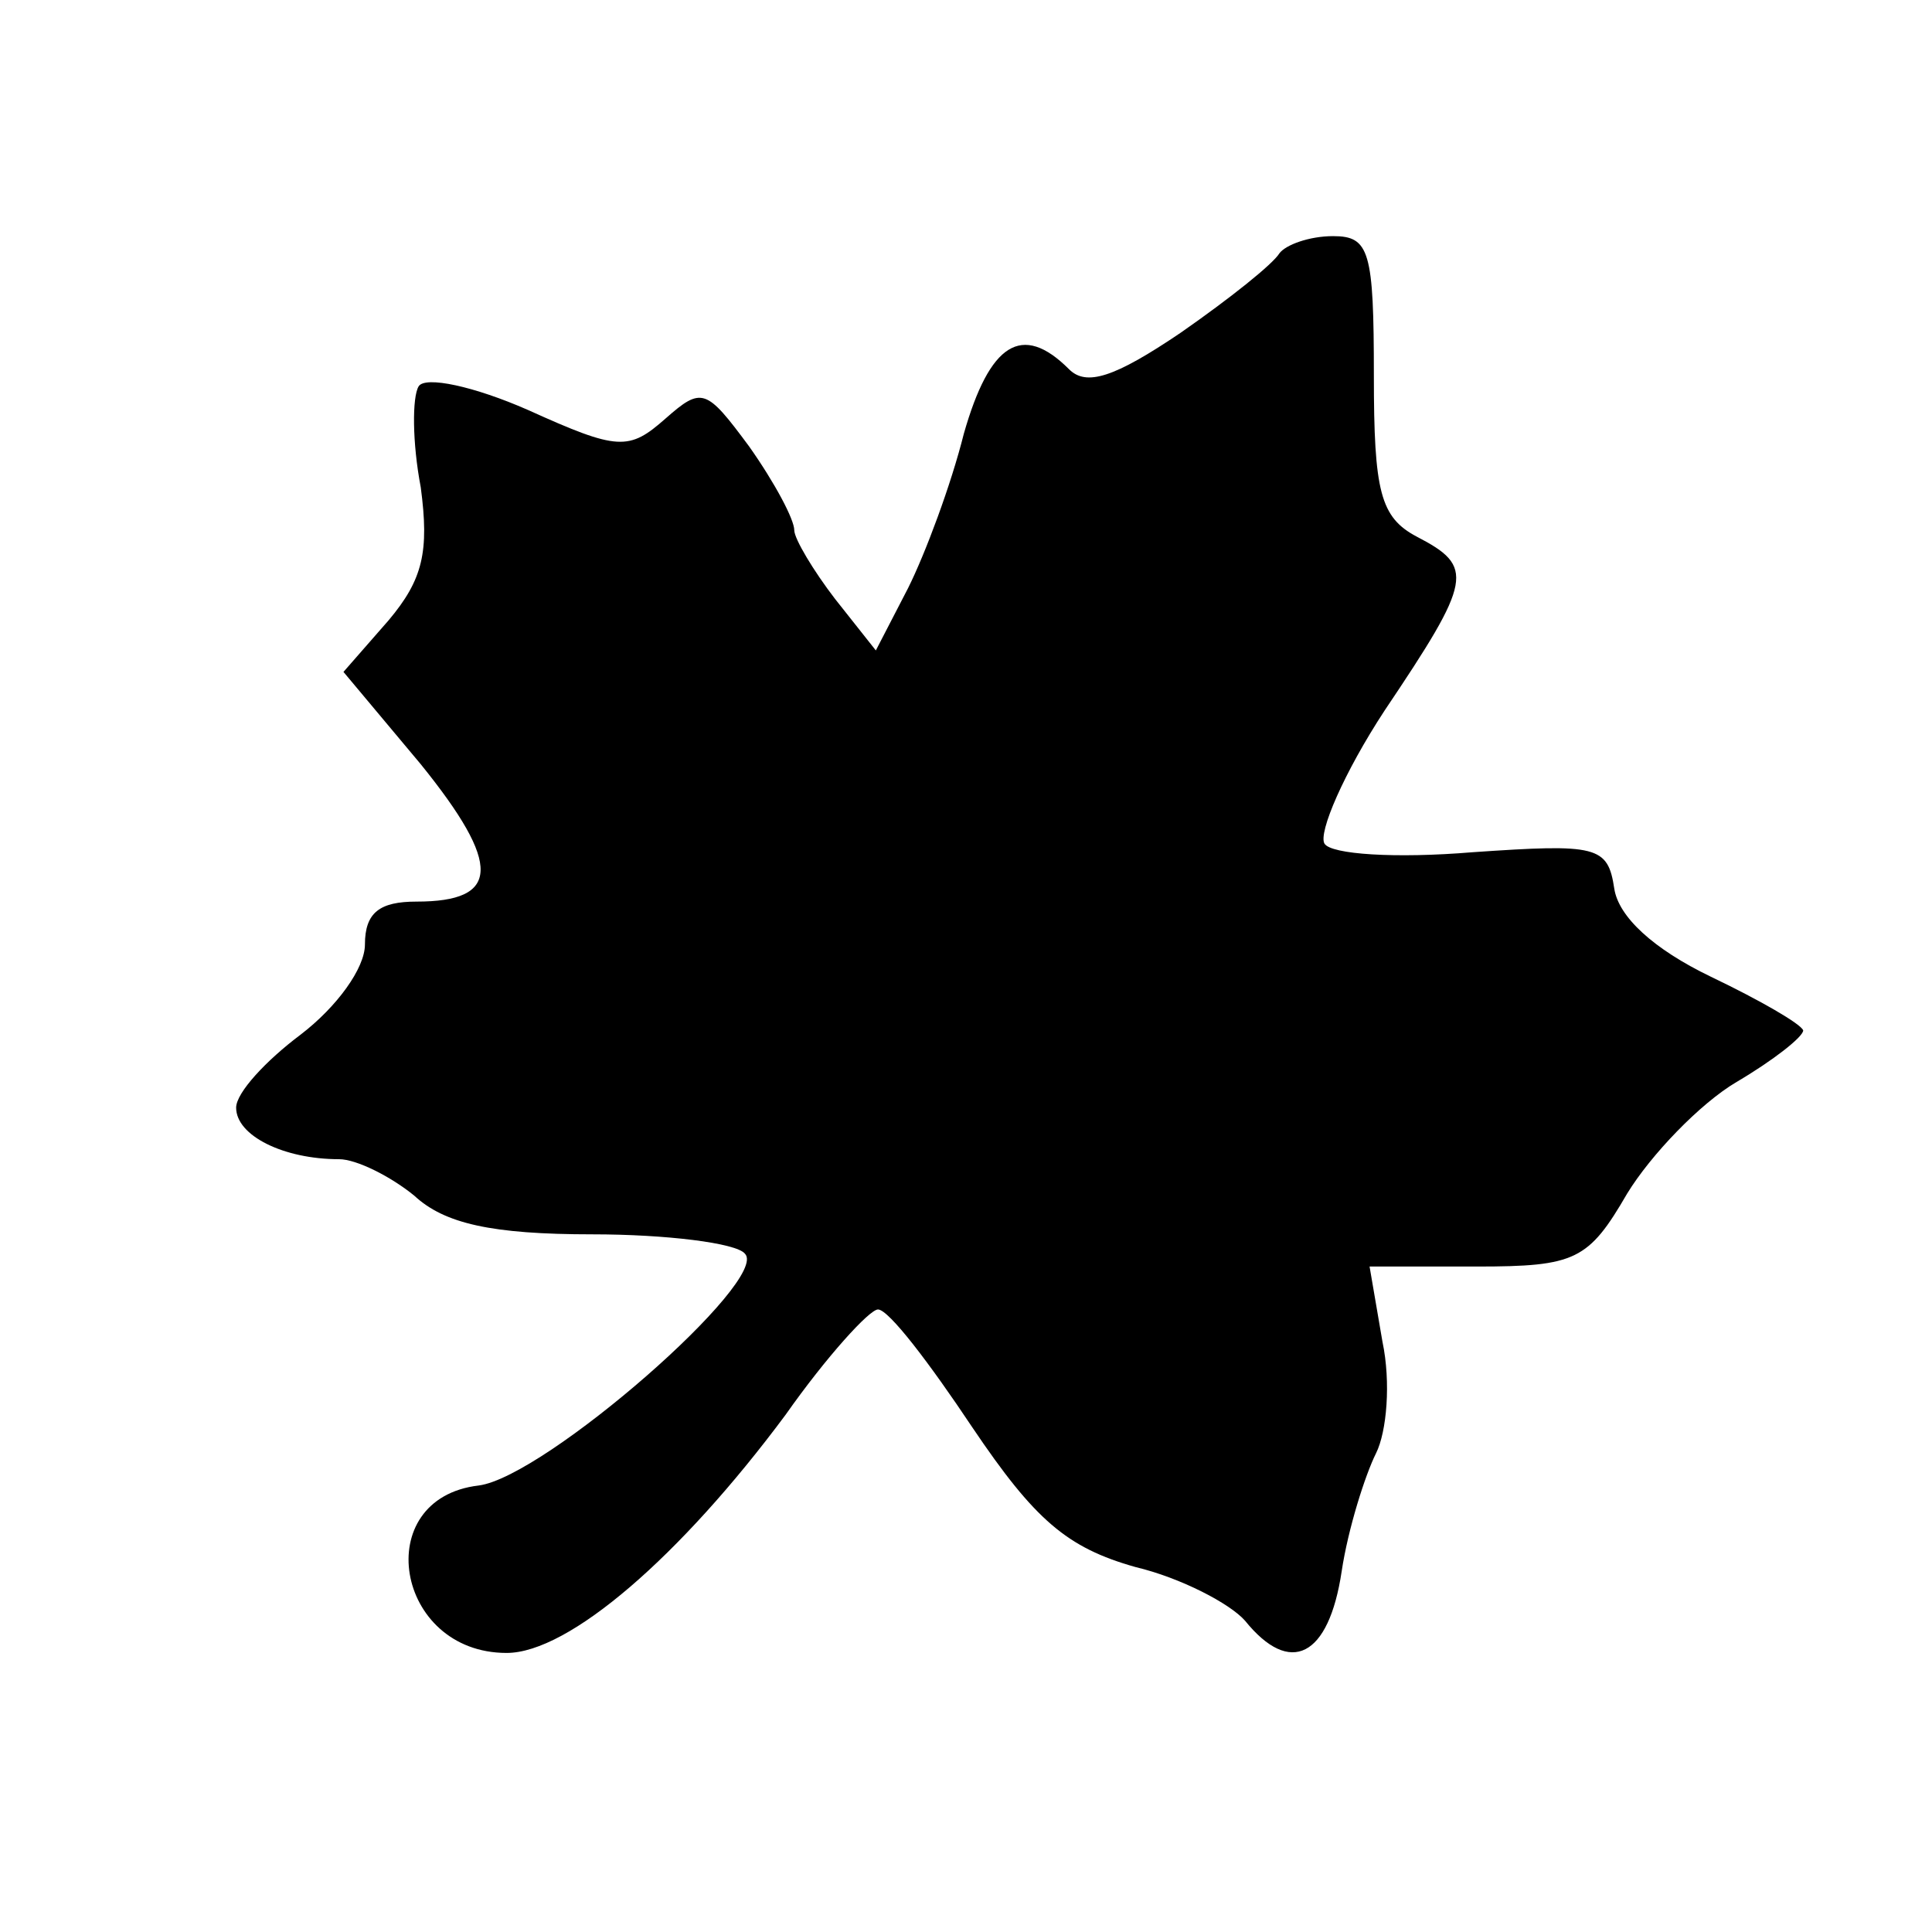
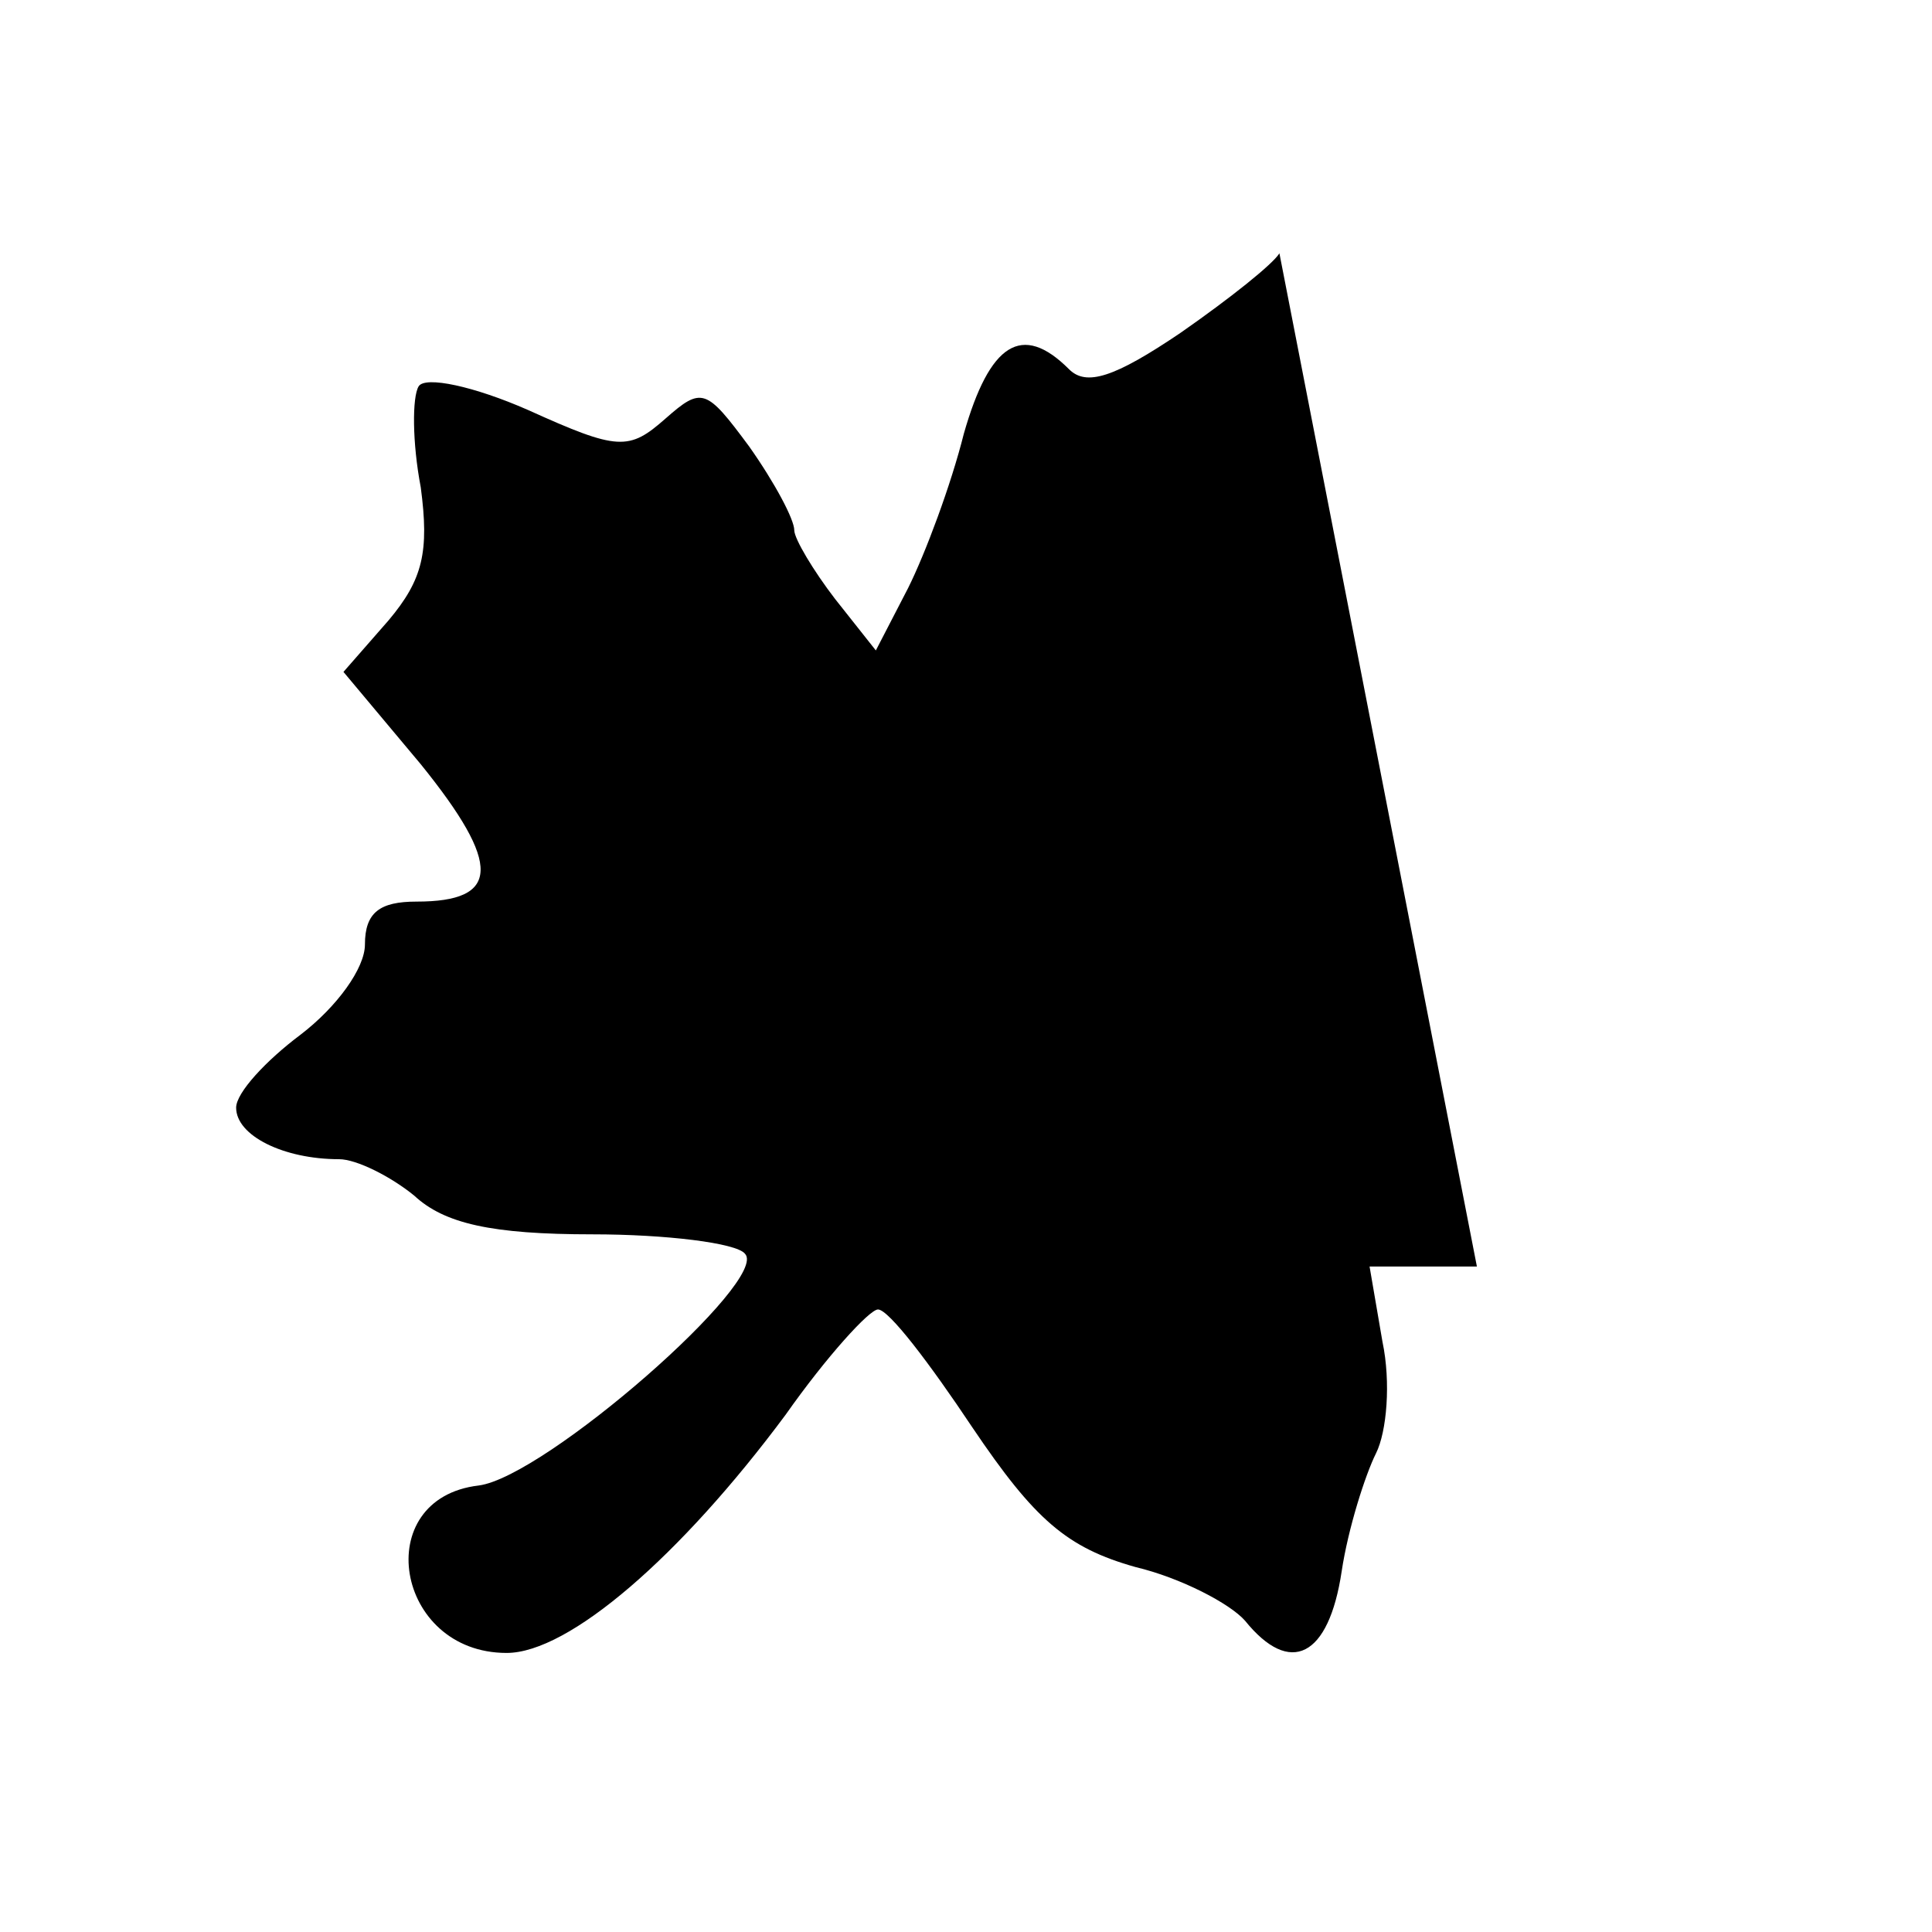
<svg xmlns="http://www.w3.org/2000/svg" version="1.0" width="90pt" height="90pt" viewBox="0 0 90 90" preserveAspectRatio="xMidYMid meet">
  <g transform="translate(0,90) scale(0.1,-0.1)" fill="#000000" stroke="none">
-     <path d="M596 782 c-3 -5 -23 -21 -46 -37 -31 -21 -44 -25 -52 -17 -22 22 -37 12 -49 -30 -6 -24 -18 -56 -26 -72 l-15 -29 -19 24 c-10 13 -19 28 -19 32 0 5 -9 22 -21 39 -20 27 -22 28 -39 13 -17 -15 -22 -15 -64 4 -25 11 -48 16 -51 11 -3 -5 -3 -26 1 -47 4 -30 1 -43 -15 -62 l-21 -24 36 -43 c38 -47 37 -64 -2 -64 -17 0 -24 -5 -24 -20 0 -11 -13 -29 -30 -42 -16 -12 -30 -27 -30 -34 0 -13 22 -24 48 -24 8 0 24 -8 35 -17 14 -13 36 -18 83 -18 34 0 67 -4 71 -9 12 -12 -93 -104 -124 -108 -51 -6 -39 -78 13 -78 29 0 81 45 130 111 19 27 39 49 43 49 5 0 24 -25 44 -55 29 -43 44 -56 76 -65 21 -5 44 -17 51 -25 21 -26 39 -17 45 23 3 20 11 45 16 55 5 10 7 33 3 52 l-6 35 50 0 c46 0 52 3 70 34 11 18 34 42 51 52 17 10 31 21 31 24 -1 3 -20 14 -43 25 -27 13 -43 28 -45 41 -3 20 -8 21 -66 17 -36 -3 -66 -1 -69 4 -3 5 9 33 28 62 41 61 42 67 15 81 -17 9 -20 21 -20 75 0 58 -2 65 -19 65 -11 0 -22 -4 -25 -8z" />
+     <path d="M596 782 c-3 -5 -23 -21 -46 -37 -31 -21 -44 -25 -52 -17 -22 22 -37 12 -49 -30 -6 -24 -18 -56 -26 -72 l-15 -29 -19 24 c-10 13 -19 28 -19 32 0 5 -9 22 -21 39 -20 27 -22 28 -39 13 -17 -15 -22 -15 -64 4 -25 11 -48 16 -51 11 -3 -5 -3 -26 1 -47 4 -30 1 -43 -15 -62 l-21 -24 36 -43 c38 -47 37 -64 -2 -64 -17 0 -24 -5 -24 -20 0 -11 -13 -29 -30 -42 -16 -12 -30 -27 -30 -34 0 -13 22 -24 48 -24 8 0 24 -8 35 -17 14 -13 36 -18 83 -18 34 0 67 -4 71 -9 12 -12 -93 -104 -124 -108 -51 -6 -39 -78 13 -78 29 0 81 45 130 111 19 27 39 49 43 49 5 0 24 -25 44 -55 29 -43 44 -56 76 -65 21 -5 44 -17 51 -25 21 -26 39 -17 45 23 3 20 11 45 16 55 5 10 7 33 3 52 l-6 35 50 0 z" />
  </g>
</svg>